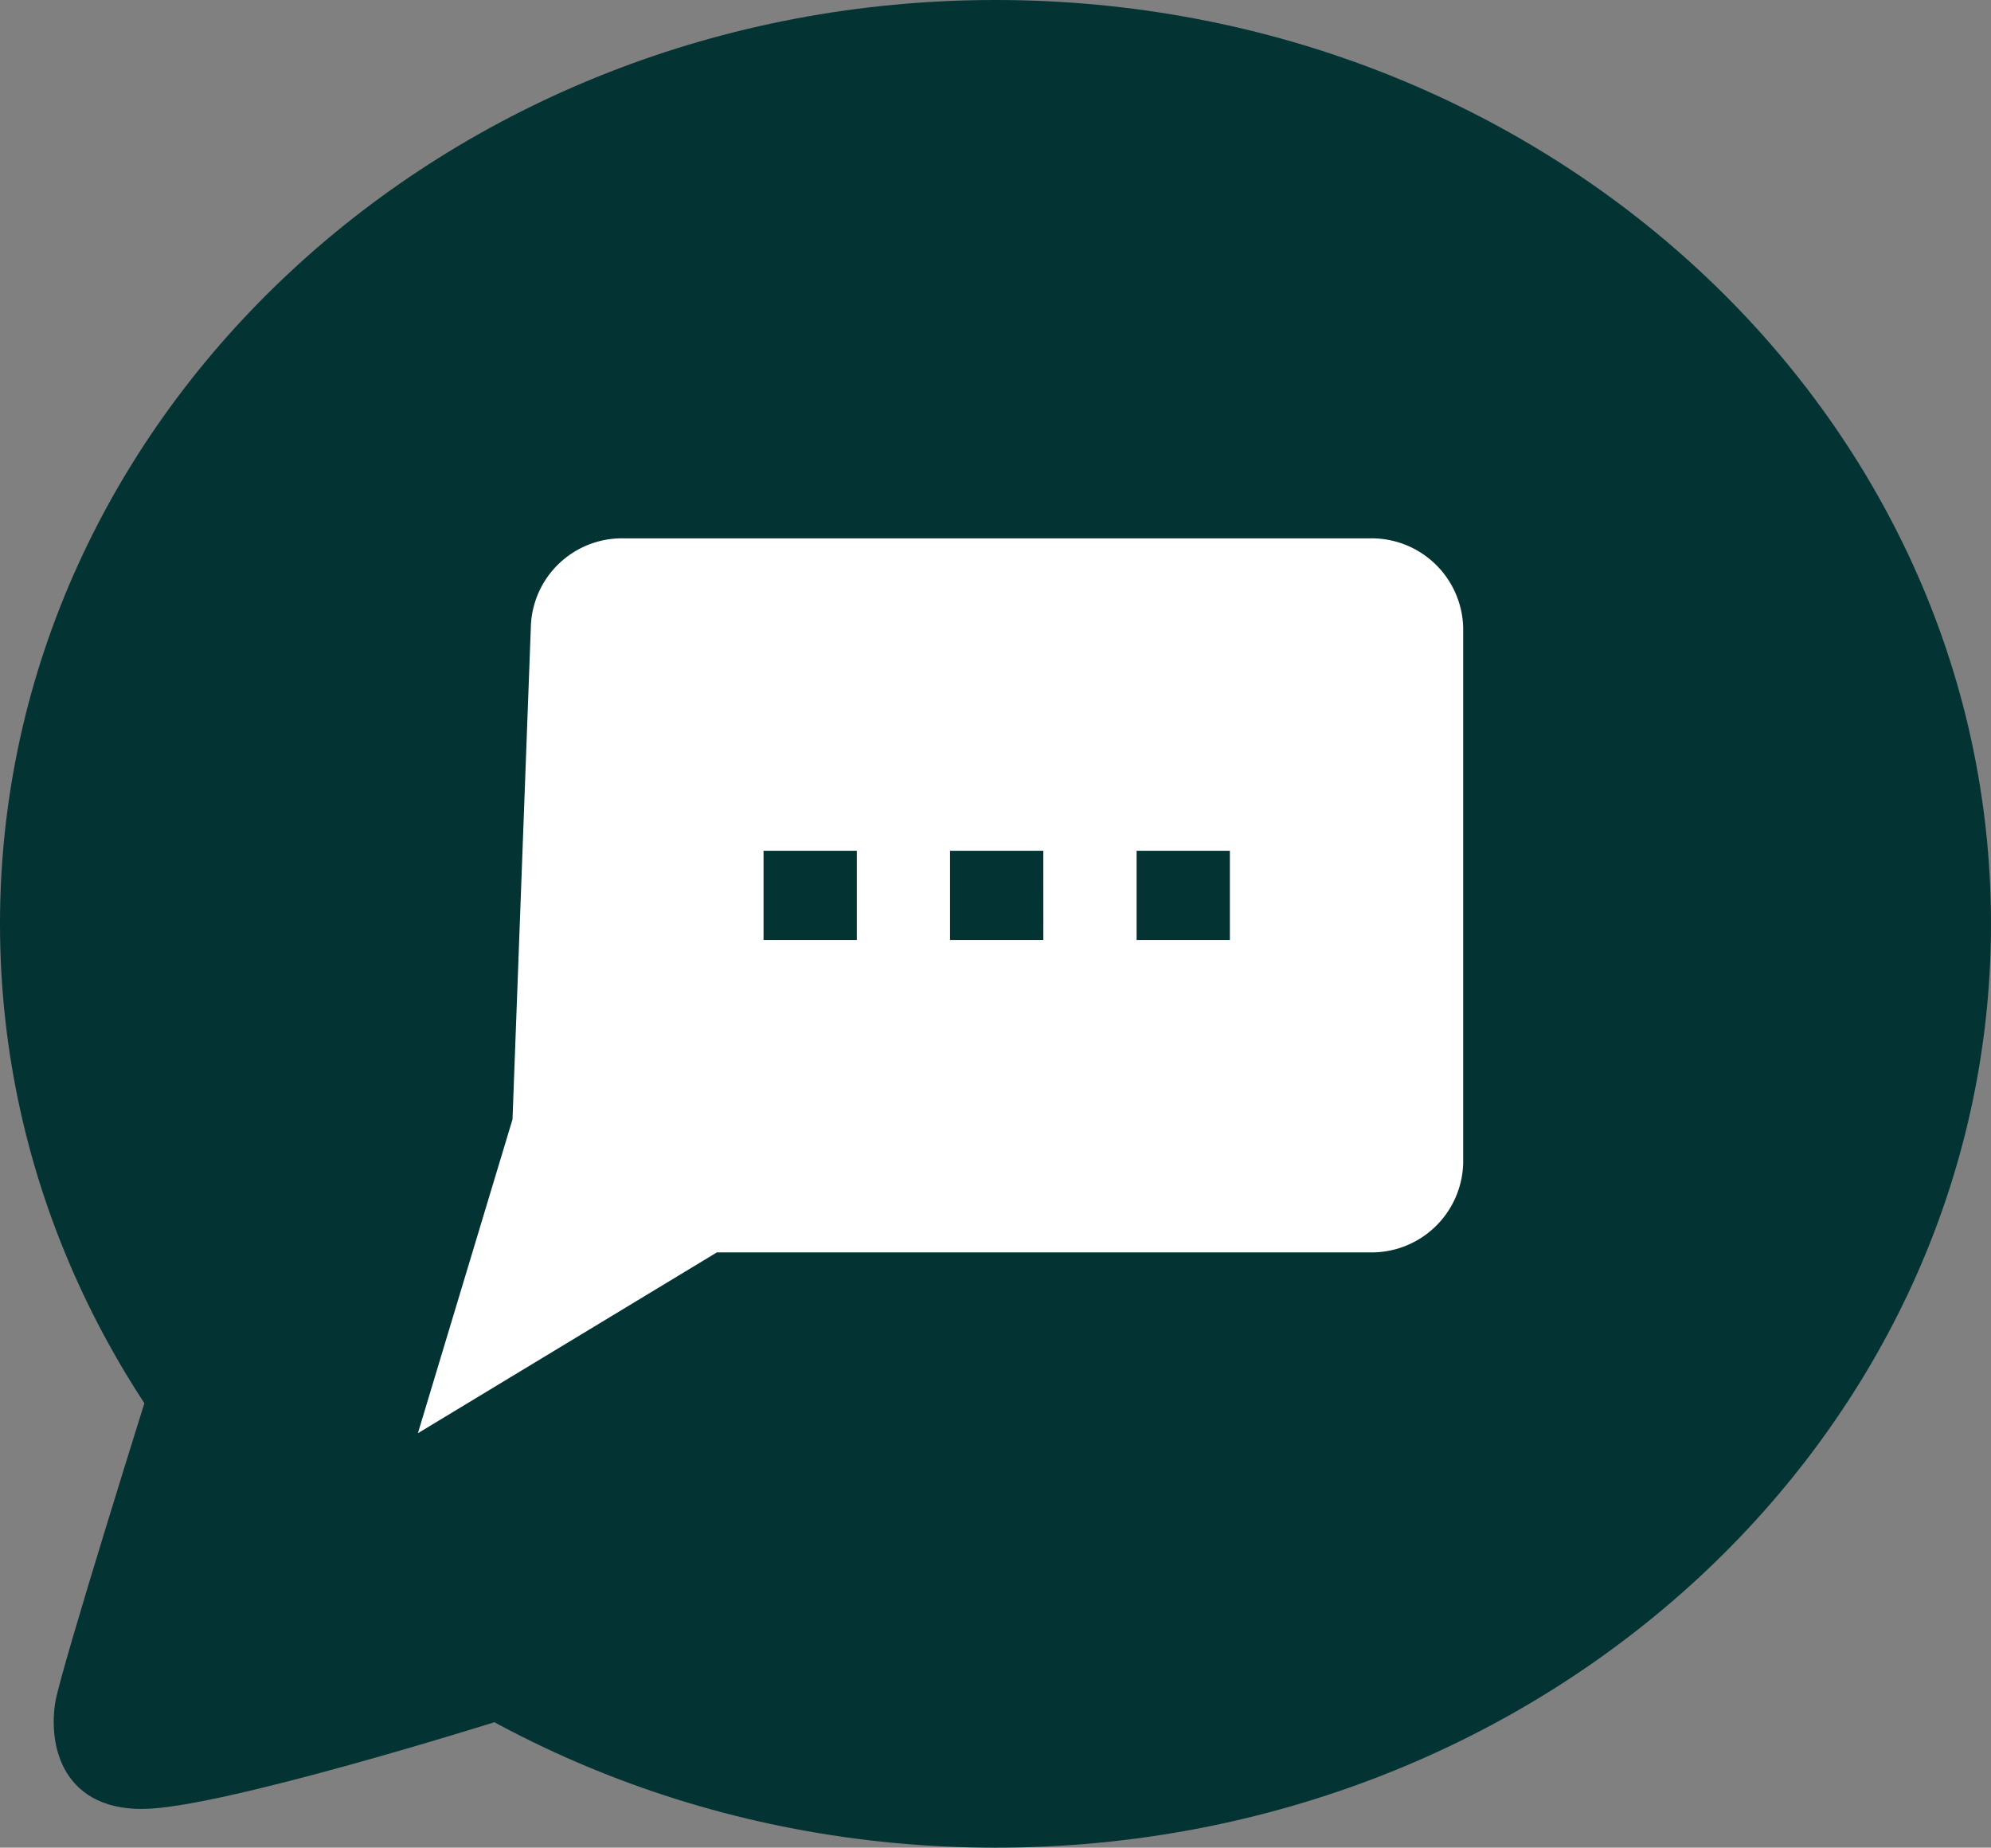
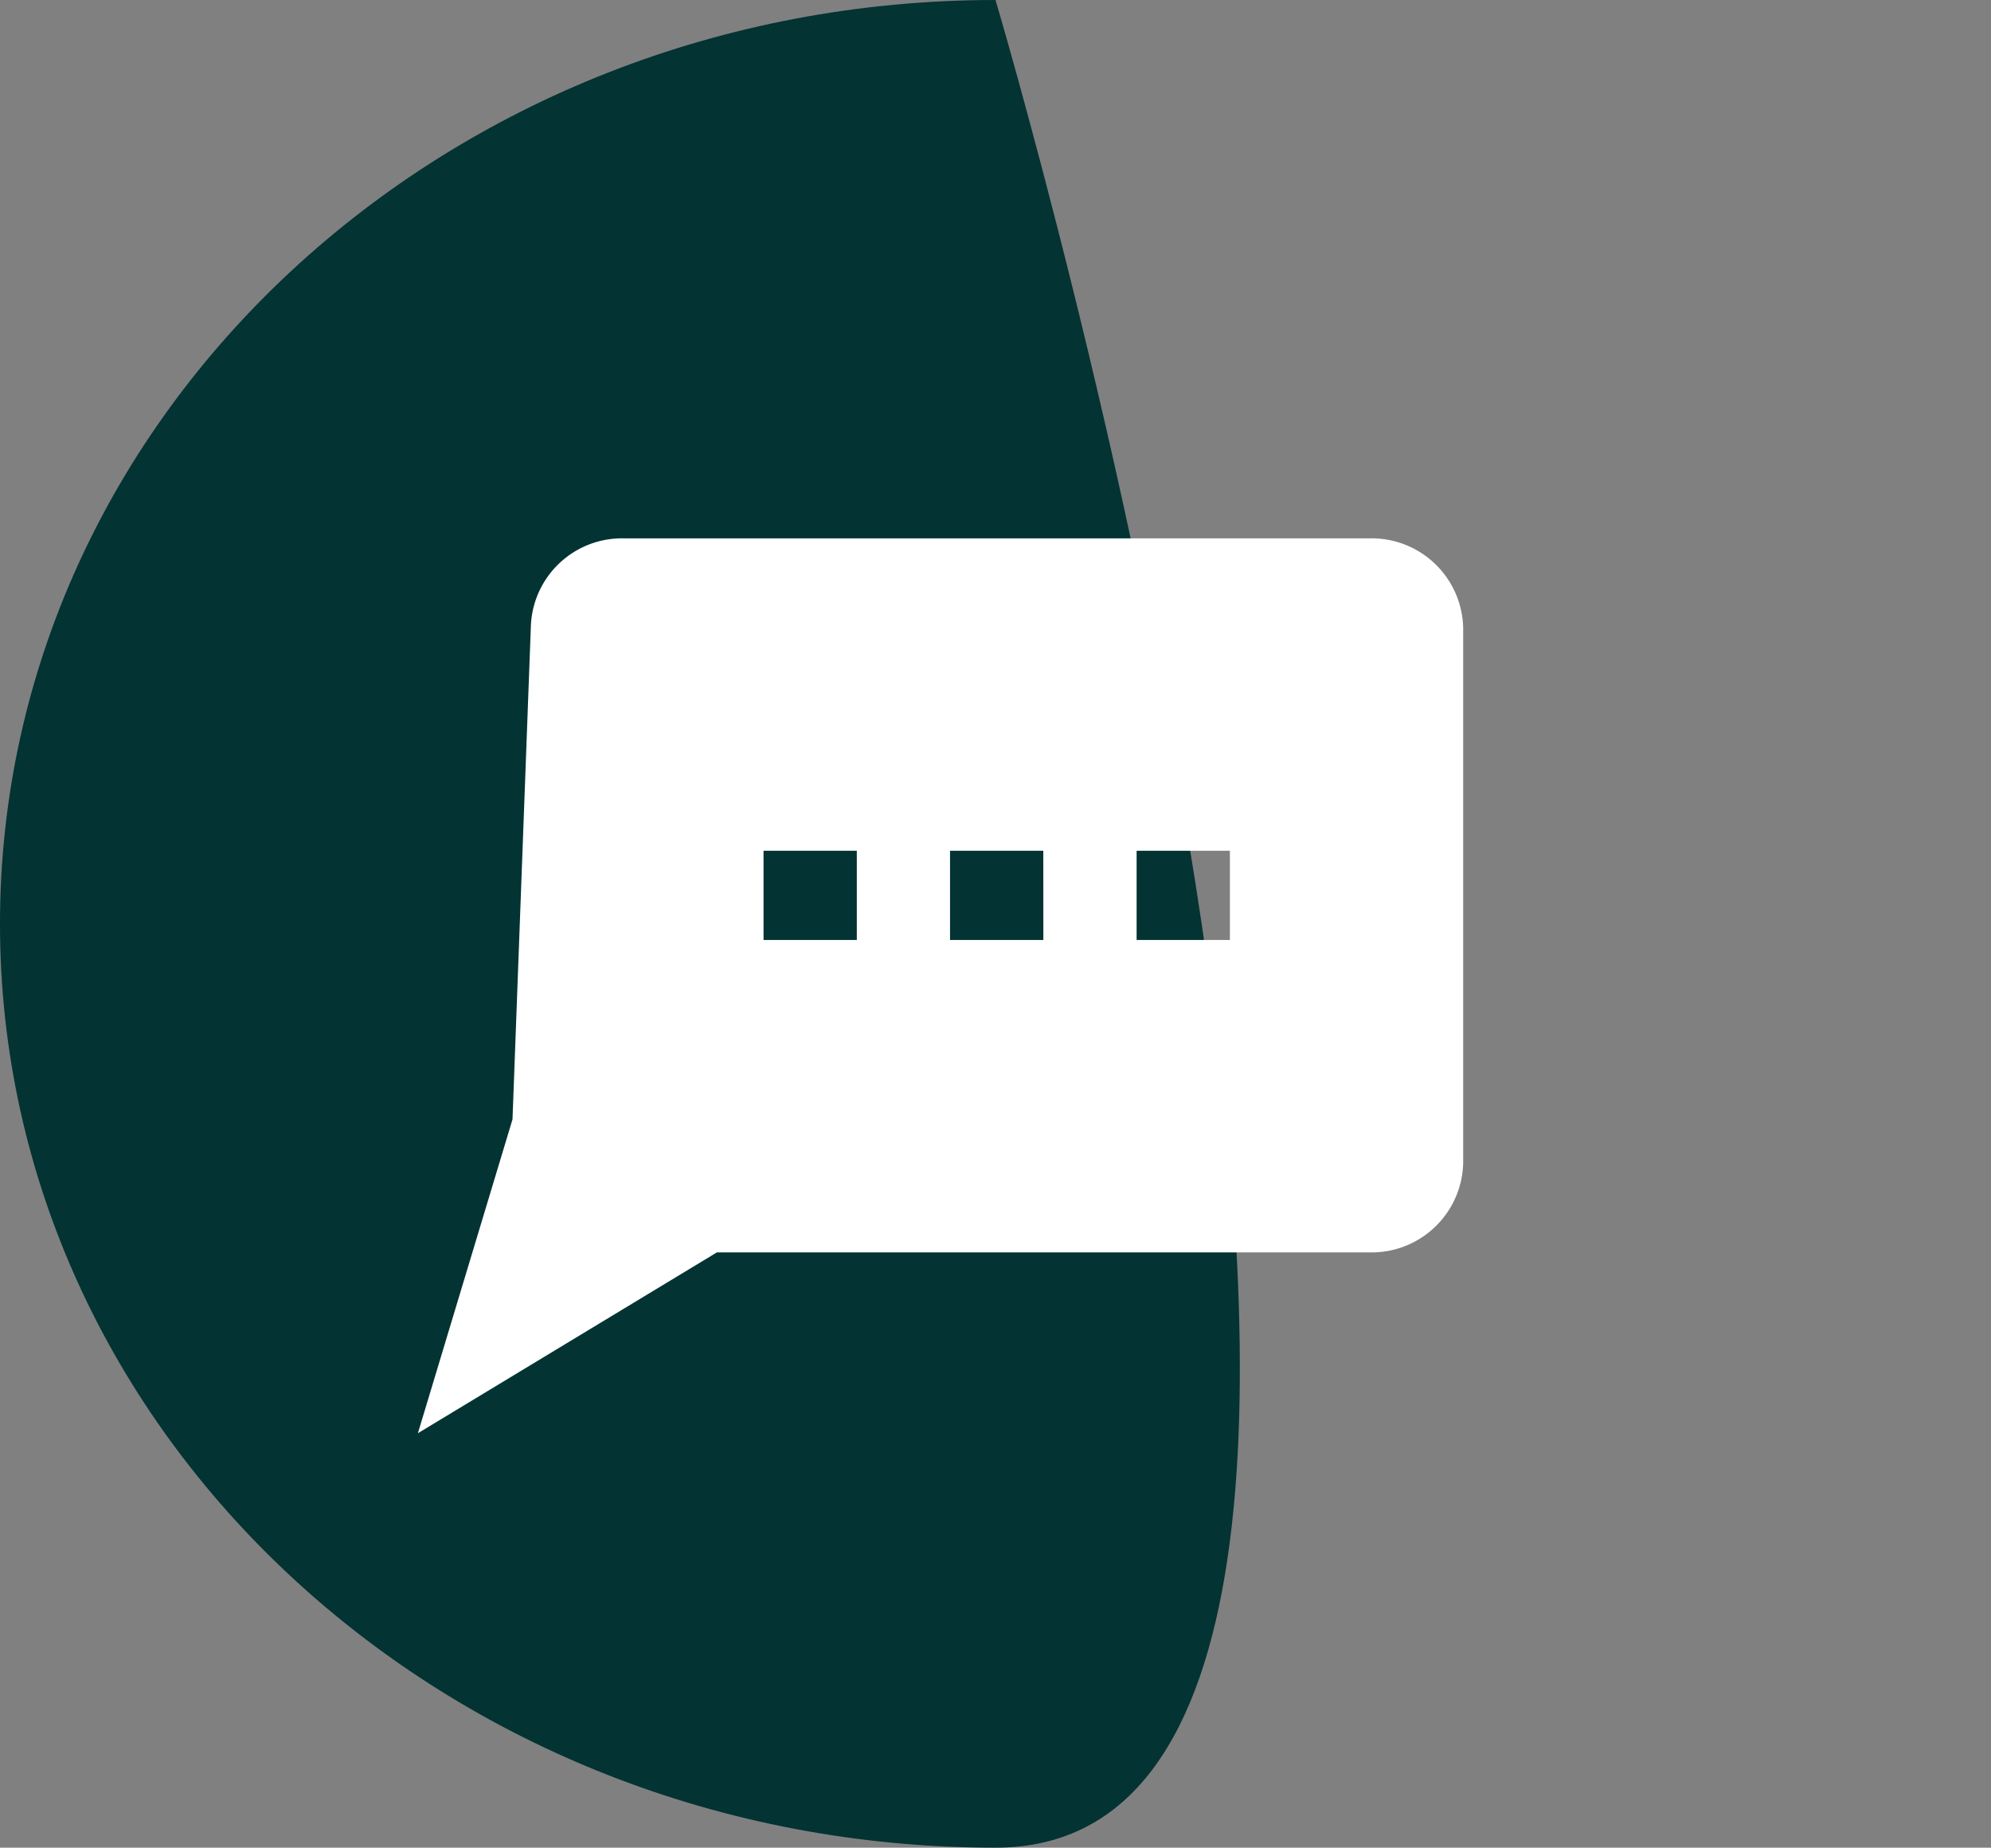
<svg xmlns="http://www.w3.org/2000/svg" id="Group_1069" data-name="Group 1069" width="97" height="90" viewBox="0 0 97 90">
  <rect x="0" y="0" width="97" height="90" fill="#808080" stroke="none" />
-   <path id="Path_74" data-name="Path 74" d="M1394.18,883.155s-4.541,14.423-4.777,15.961.047,4.567,3.733,4.567,17.137-4.236,17.137-4.236Z" transform="translate(-1386.225 -816.069)" fill="#033333" stroke="#033333" stroke-width="1" />
  <g id="Group_65" data-name="Group 65">
-     <path id="Path_54754" data-name="Path 54754" d="M48.5,0C75.285,0,97,20.147,97,45S75.285,90,48.5,90,0,69.848,0,45,21.717,0,48.5,0Z" fill="#033333" />
+     <path id="Path_54754" data-name="Path 54754" d="M48.5,0S75.285,90,48.5,90,0,69.848,0,45,21.717,0,48.5,0Z" fill="#033333" />
    <path id="ic_sms_24px" d="M41.651,2H5.3A4.442,4.442,0,0,0,.776,6.348L-.116,30.3l-4.61,15.29L9.841,36.781h31.81A4.462,4.462,0,0,0,46.2,32.433V6.348A4.462,4.462,0,0,0,41.651,2ZM16.658,21.564H12.114V17.217h4.544Zm9.088,0H21.2V17.217h4.544Zm9.088,0H30.29V17.217h4.544Z" transform="translate(25.085 24.223)" fill="#fff" />
  </g>
</svg>